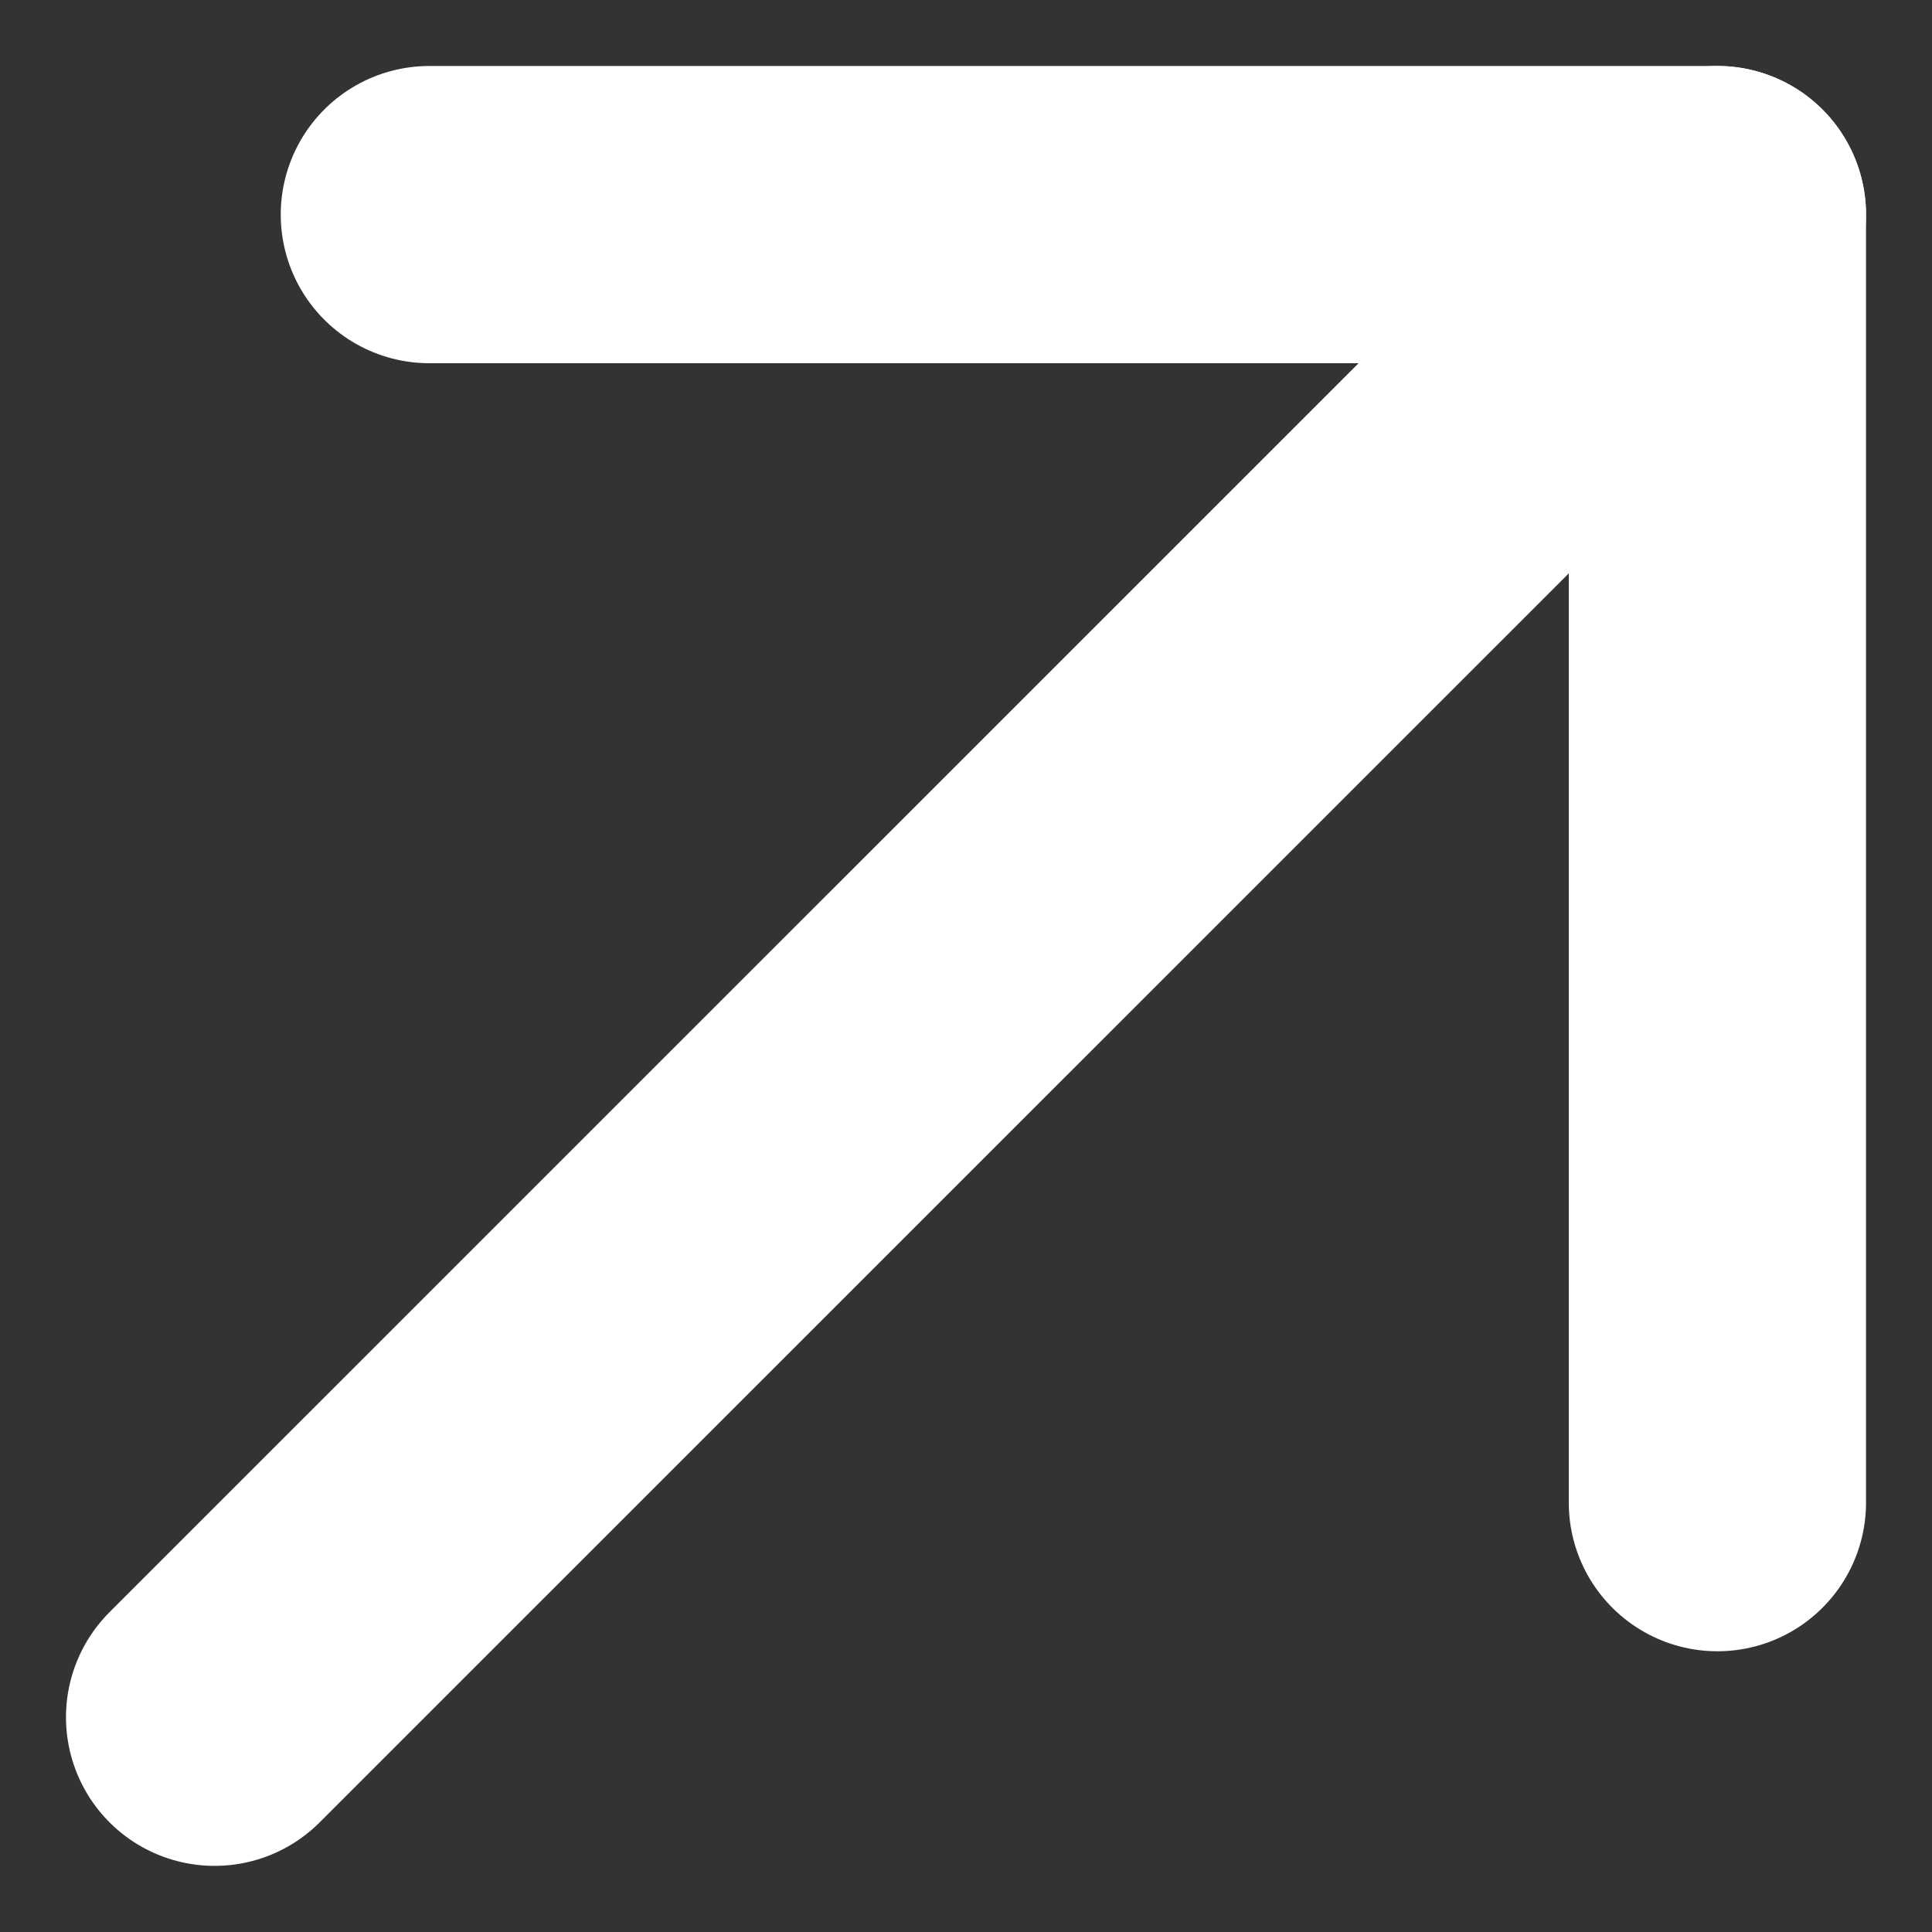
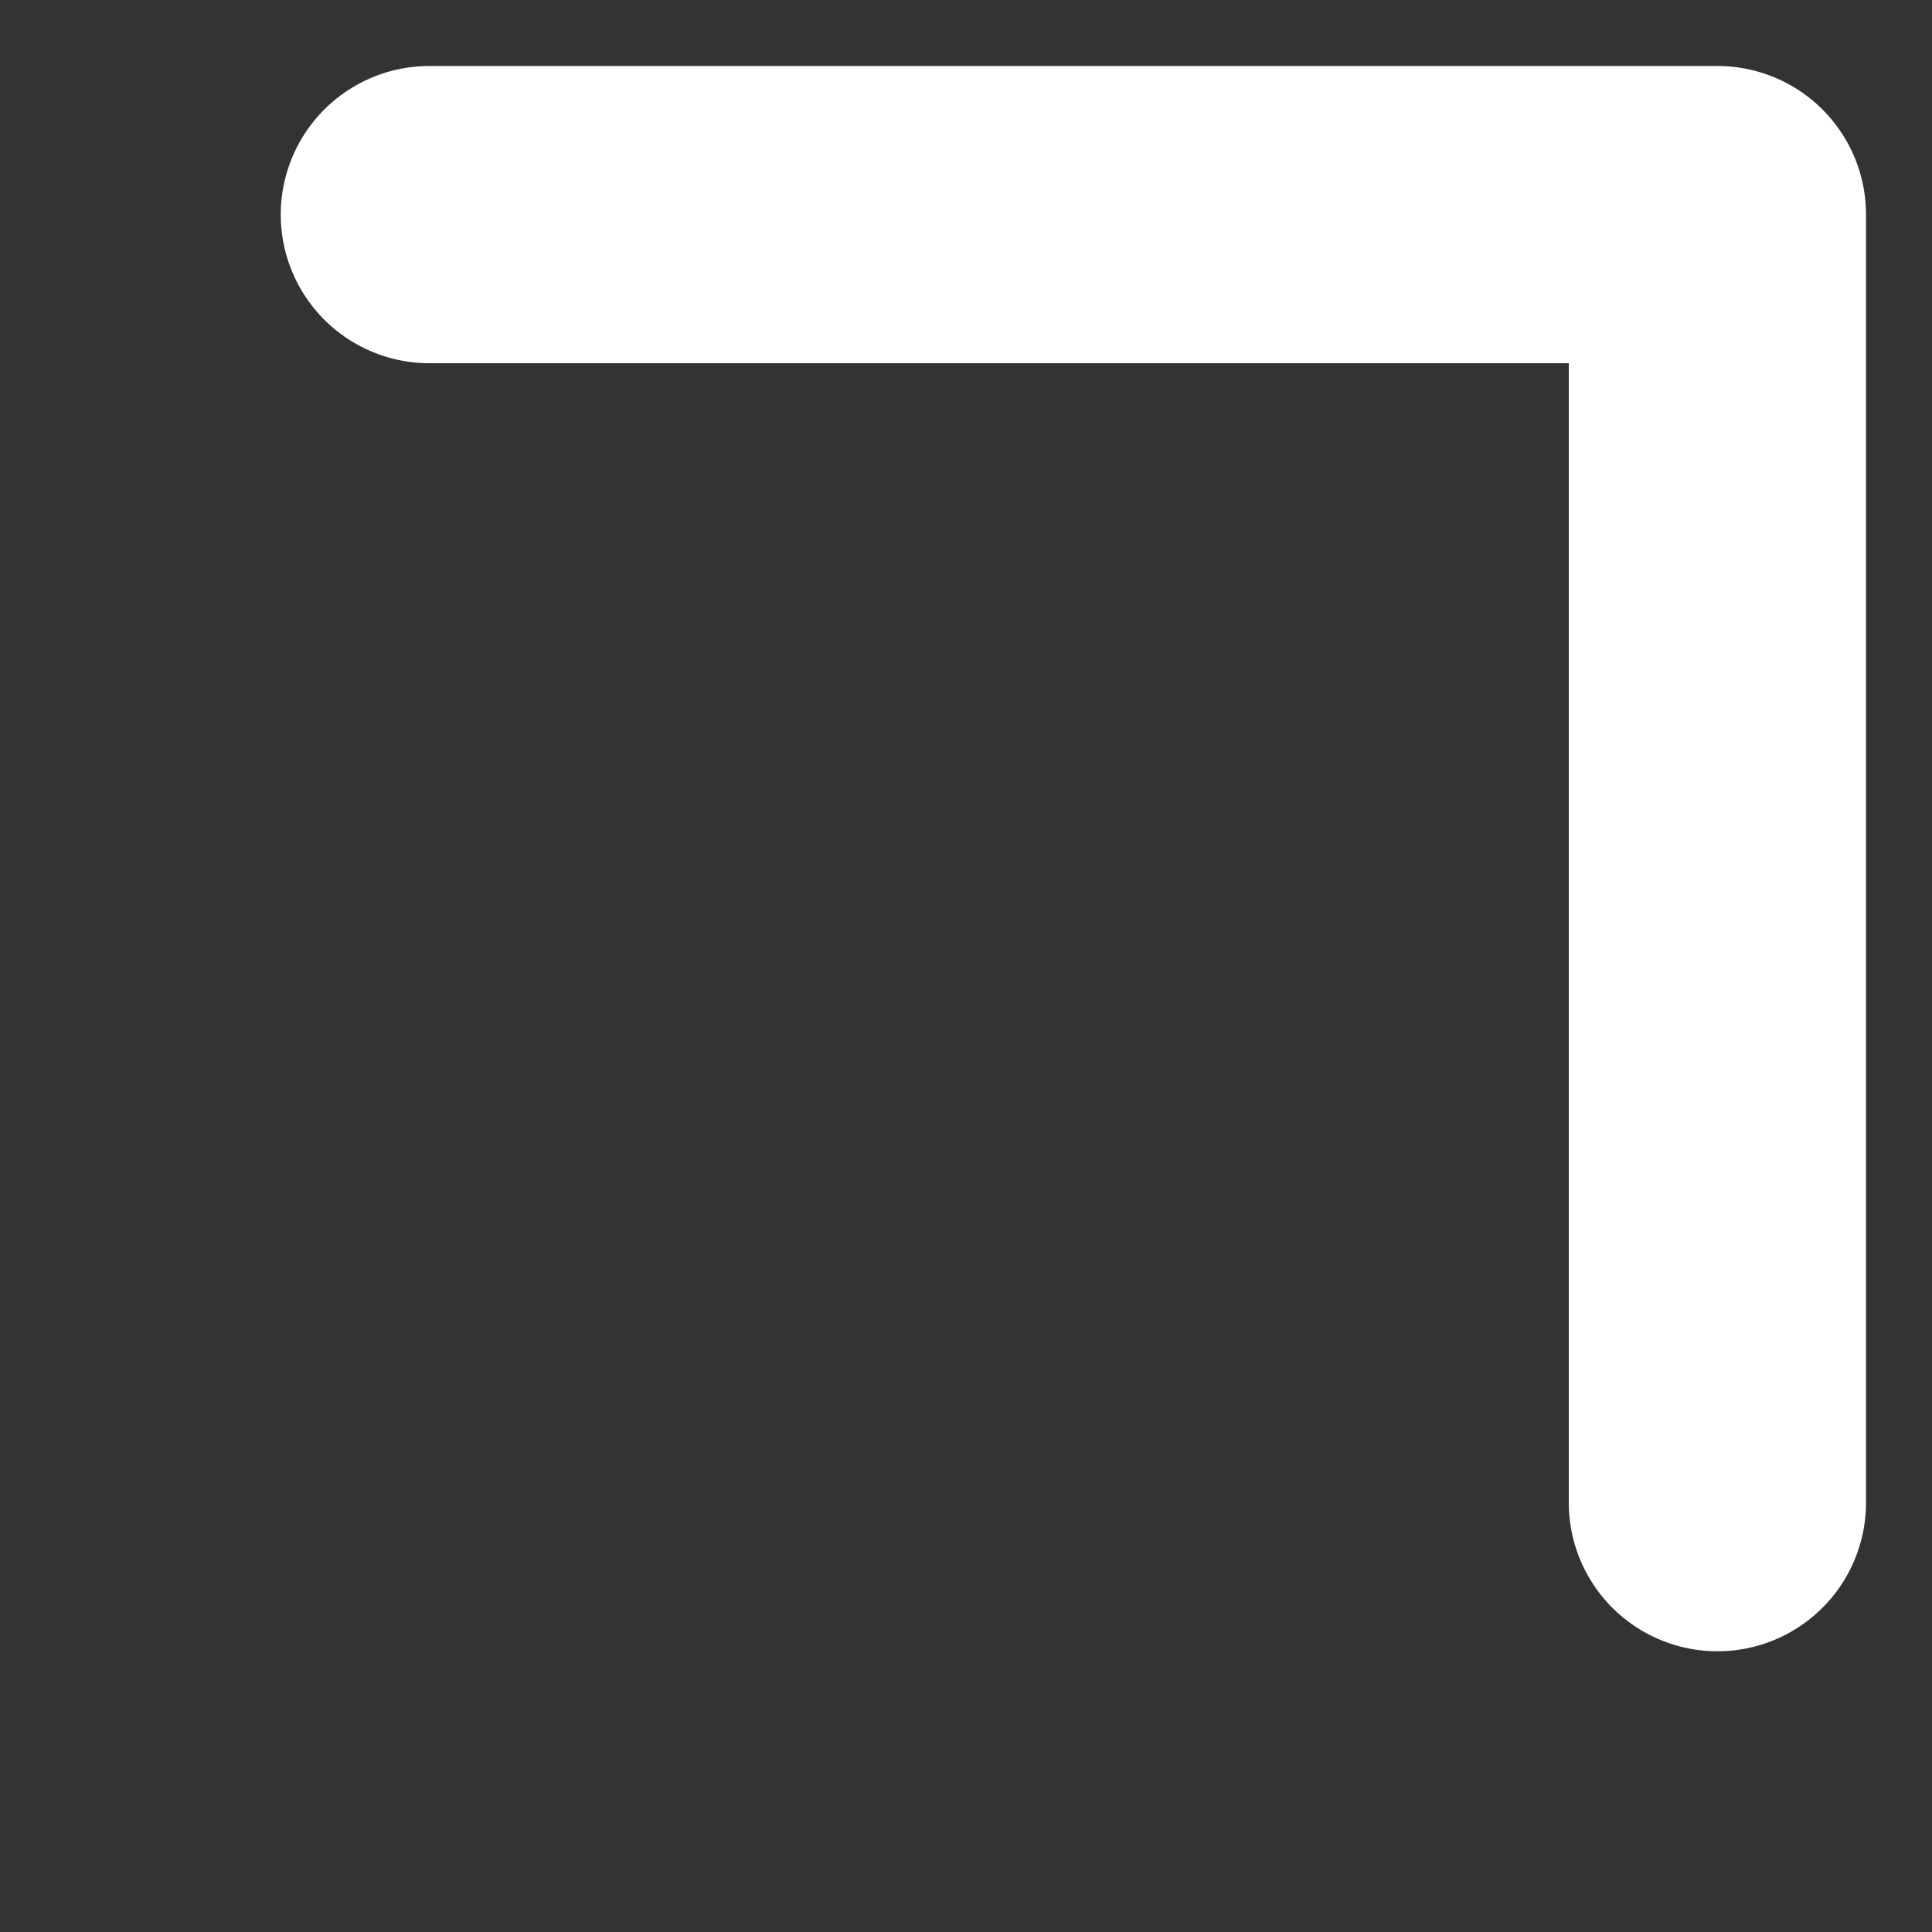
<svg xmlns="http://www.w3.org/2000/svg" width="13" height="13" viewBox="0 0 13 13" fill="none">
  <rect x="0" y="0" width="13" height="13" fill="#333333" stroke="none" />
  <path d="M2.889 1.444H11.556V10.111" stroke="white" stroke-width="2" stroke-linecap="round" stroke-linejoin="round" />
-   <path d="M11.556 1.444L1.444 11.555" stroke="white" stroke-width="2" stroke-linecap="round" stroke-linejoin="round" />
</svg>